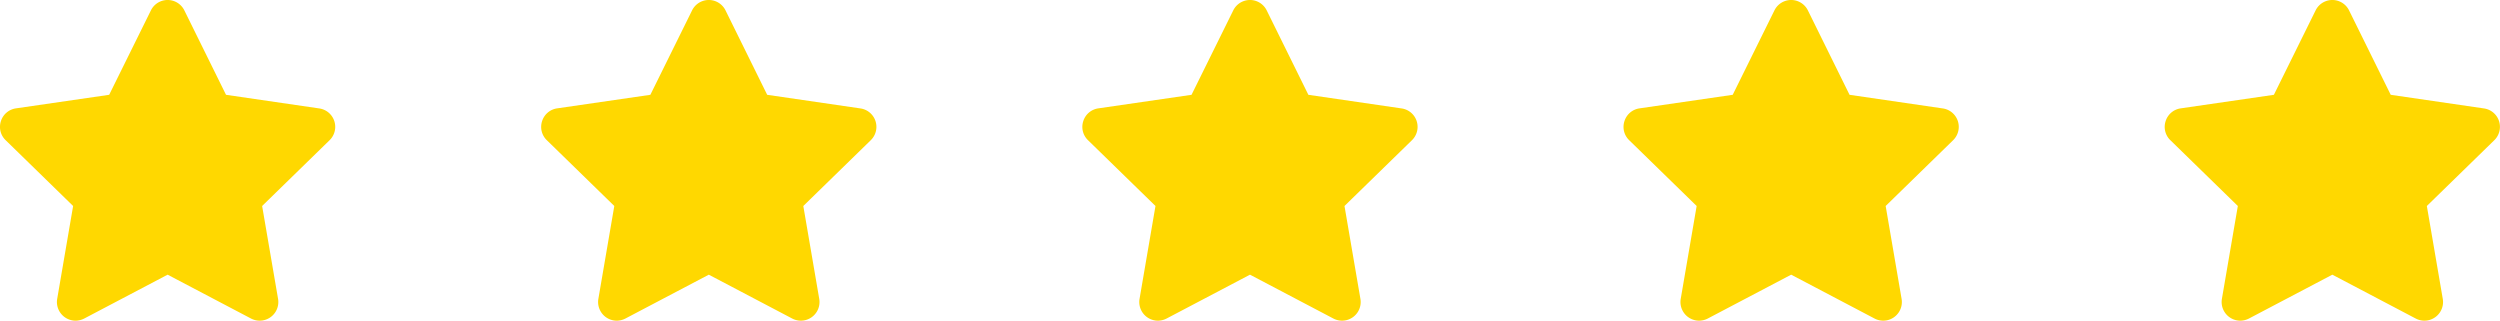
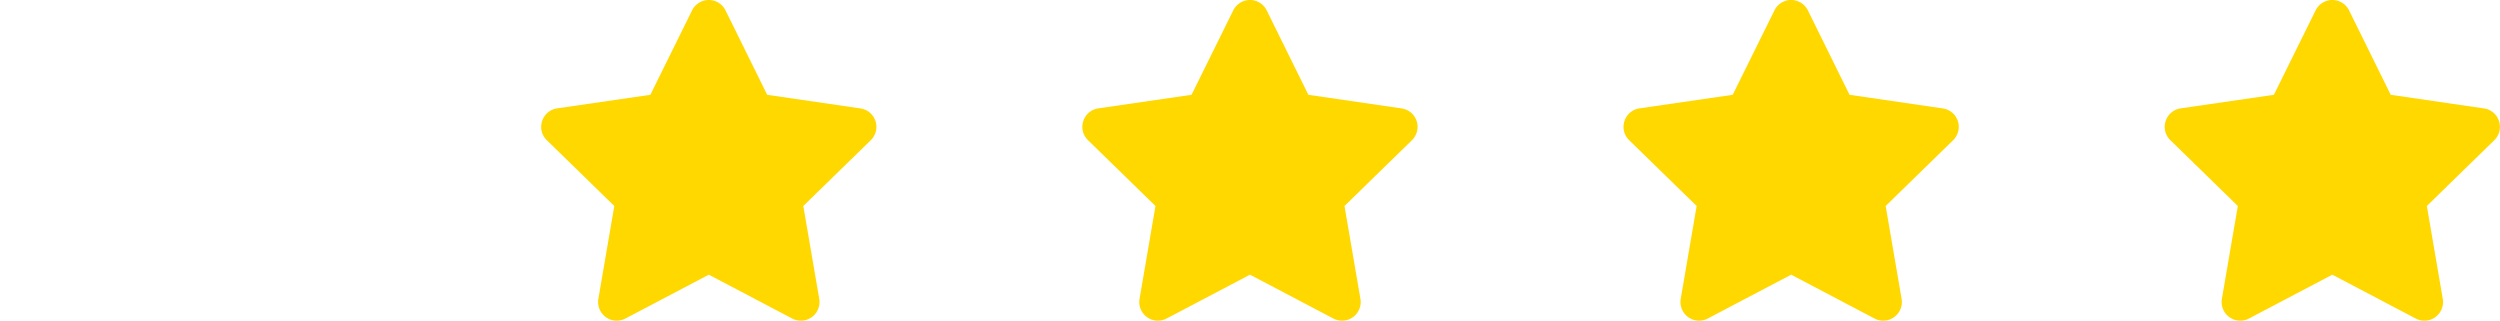
<svg xmlns="http://www.w3.org/2000/svg" width="124.728" height="16" viewBox="0 0 124.728 16">
  <g id="comment-rate-5" transform="translate(-1246 -2921)">
-     <path id="Path_2526" data-name="Path 2526" d="M18.049,25.713a.92.92,0,0,0,.235.951l3.367,3.283-.795,4.635a.932.932,0,0,0,.915,1.087.959.959,0,0,0,.434-.107l4.161-2.188,4.161,2.188a.93.93,0,0,0,1.349-.98l-.795-4.635,3.367-3.283a.929.929,0,0,0-.515-1.584L29.279,24.4,27.2,20.188a.93.93,0,0,0-1.668,0L23.45,24.4l-4.655.677A.923.923,0,0,0,18.049,25.713Z" transform="translate(1227.997 2901.33)" fill="#ffd800" />
    <path id="Path_2993" data-name="Path 2993" d="M18.049,25.713a.92.92,0,0,0,.235.951l3.367,3.283-.795,4.635a.932.932,0,0,0,.915,1.087.959.959,0,0,0,.434-.107l4.161-2.188,4.161,2.188a.93.93,0,0,0,1.349-.98l-.795-4.635,3.367-3.283a.929.929,0,0,0-.515-1.584L29.279,24.4,27.2,20.188a.93.93,0,0,0-1.668,0L23.45,24.4l-4.655.677A.923.923,0,0,0,18.049,25.713Z" transform="translate(1254.997 2901.33)" fill="#ffd800" />
    <path id="Path_2994" data-name="Path 2994" d="M18.049,25.713a.92.92,0,0,0,.235.951l3.367,3.283-.795,4.635a.932.932,0,0,0,.915,1.087.959.959,0,0,0,.434-.107l4.161-2.188,4.161,2.188a.93.93,0,0,0,1.349-.98l-.795-4.635,3.367-3.283a.929.929,0,0,0-.515-1.584L29.279,24.4,27.2,20.188a.93.93,0,0,0-1.668,0L23.45,24.4l-4.655.677A.923.923,0,0,0,18.049,25.713Z" transform="translate(1281.997 2901.33)" fill="#ffd800" />
    <path id="Path_2995" data-name="Path 2995" d="M18.049,25.713a.92.92,0,0,0,.235.951l3.367,3.283-.795,4.635a.932.932,0,0,0,.915,1.087.959.959,0,0,0,.434-.107l4.161-2.188,4.161,2.188a.93.93,0,0,0,1.349-.98l-.795-4.635,3.367-3.283a.929.929,0,0,0-.515-1.584L29.279,24.4,27.2,20.188a.93.93,0,0,0-1.668,0L23.45,24.4l-4.655.677A.923.923,0,0,0,18.049,25.713Z" transform="translate(1308.997 2901.33)" fill="#ffd800" />
    <path id="Path_2996" data-name="Path 2996" d="M18.049,25.713a.92.92,0,0,0,.235.951l3.367,3.283-.795,4.635a.932.932,0,0,0,.915,1.087.959.959,0,0,0,.434-.107l4.161-2.188,4.161,2.188a.93.93,0,0,0,1.349-.98l-.795-4.635,3.367-3.283a.929.929,0,0,0-.515-1.584L29.279,24.4,27.2,20.188a.93.93,0,0,0-1.668,0L23.45,24.4l-4.655.677A.923.923,0,0,0,18.049,25.713Z" transform="translate(1335.997 2901.33)" fill="#ffd800" />
  </g>
</svg>